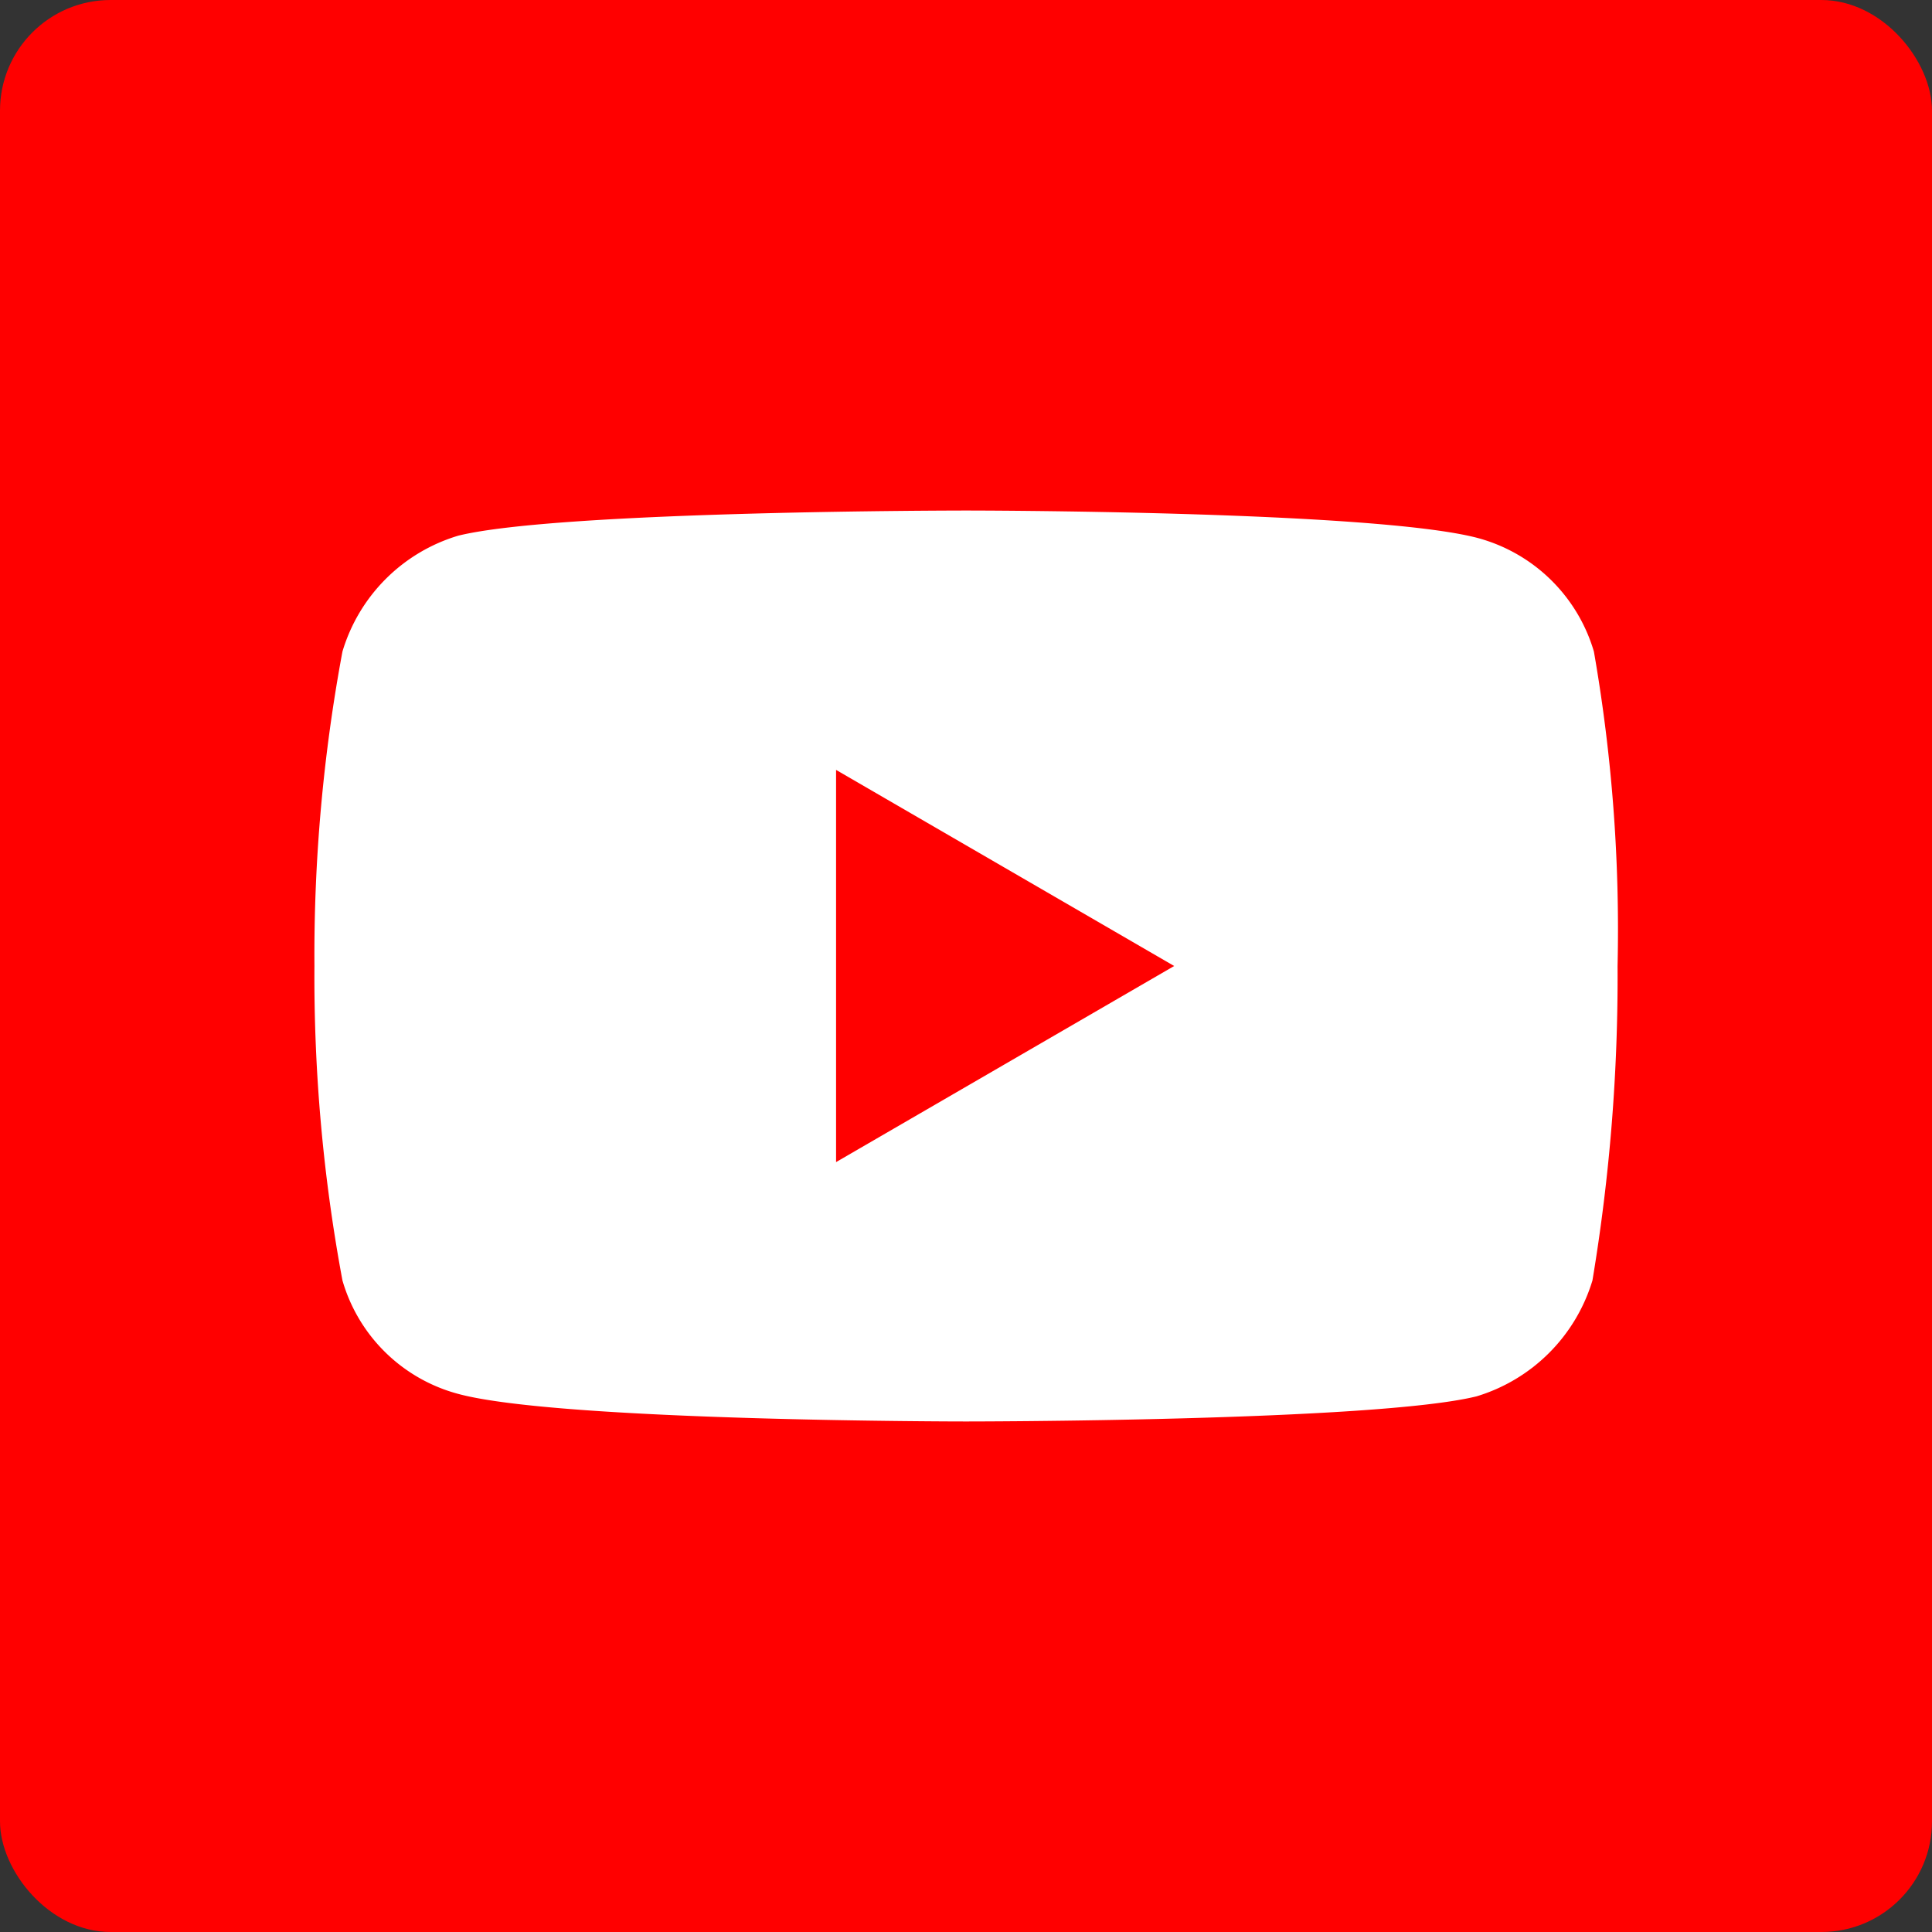
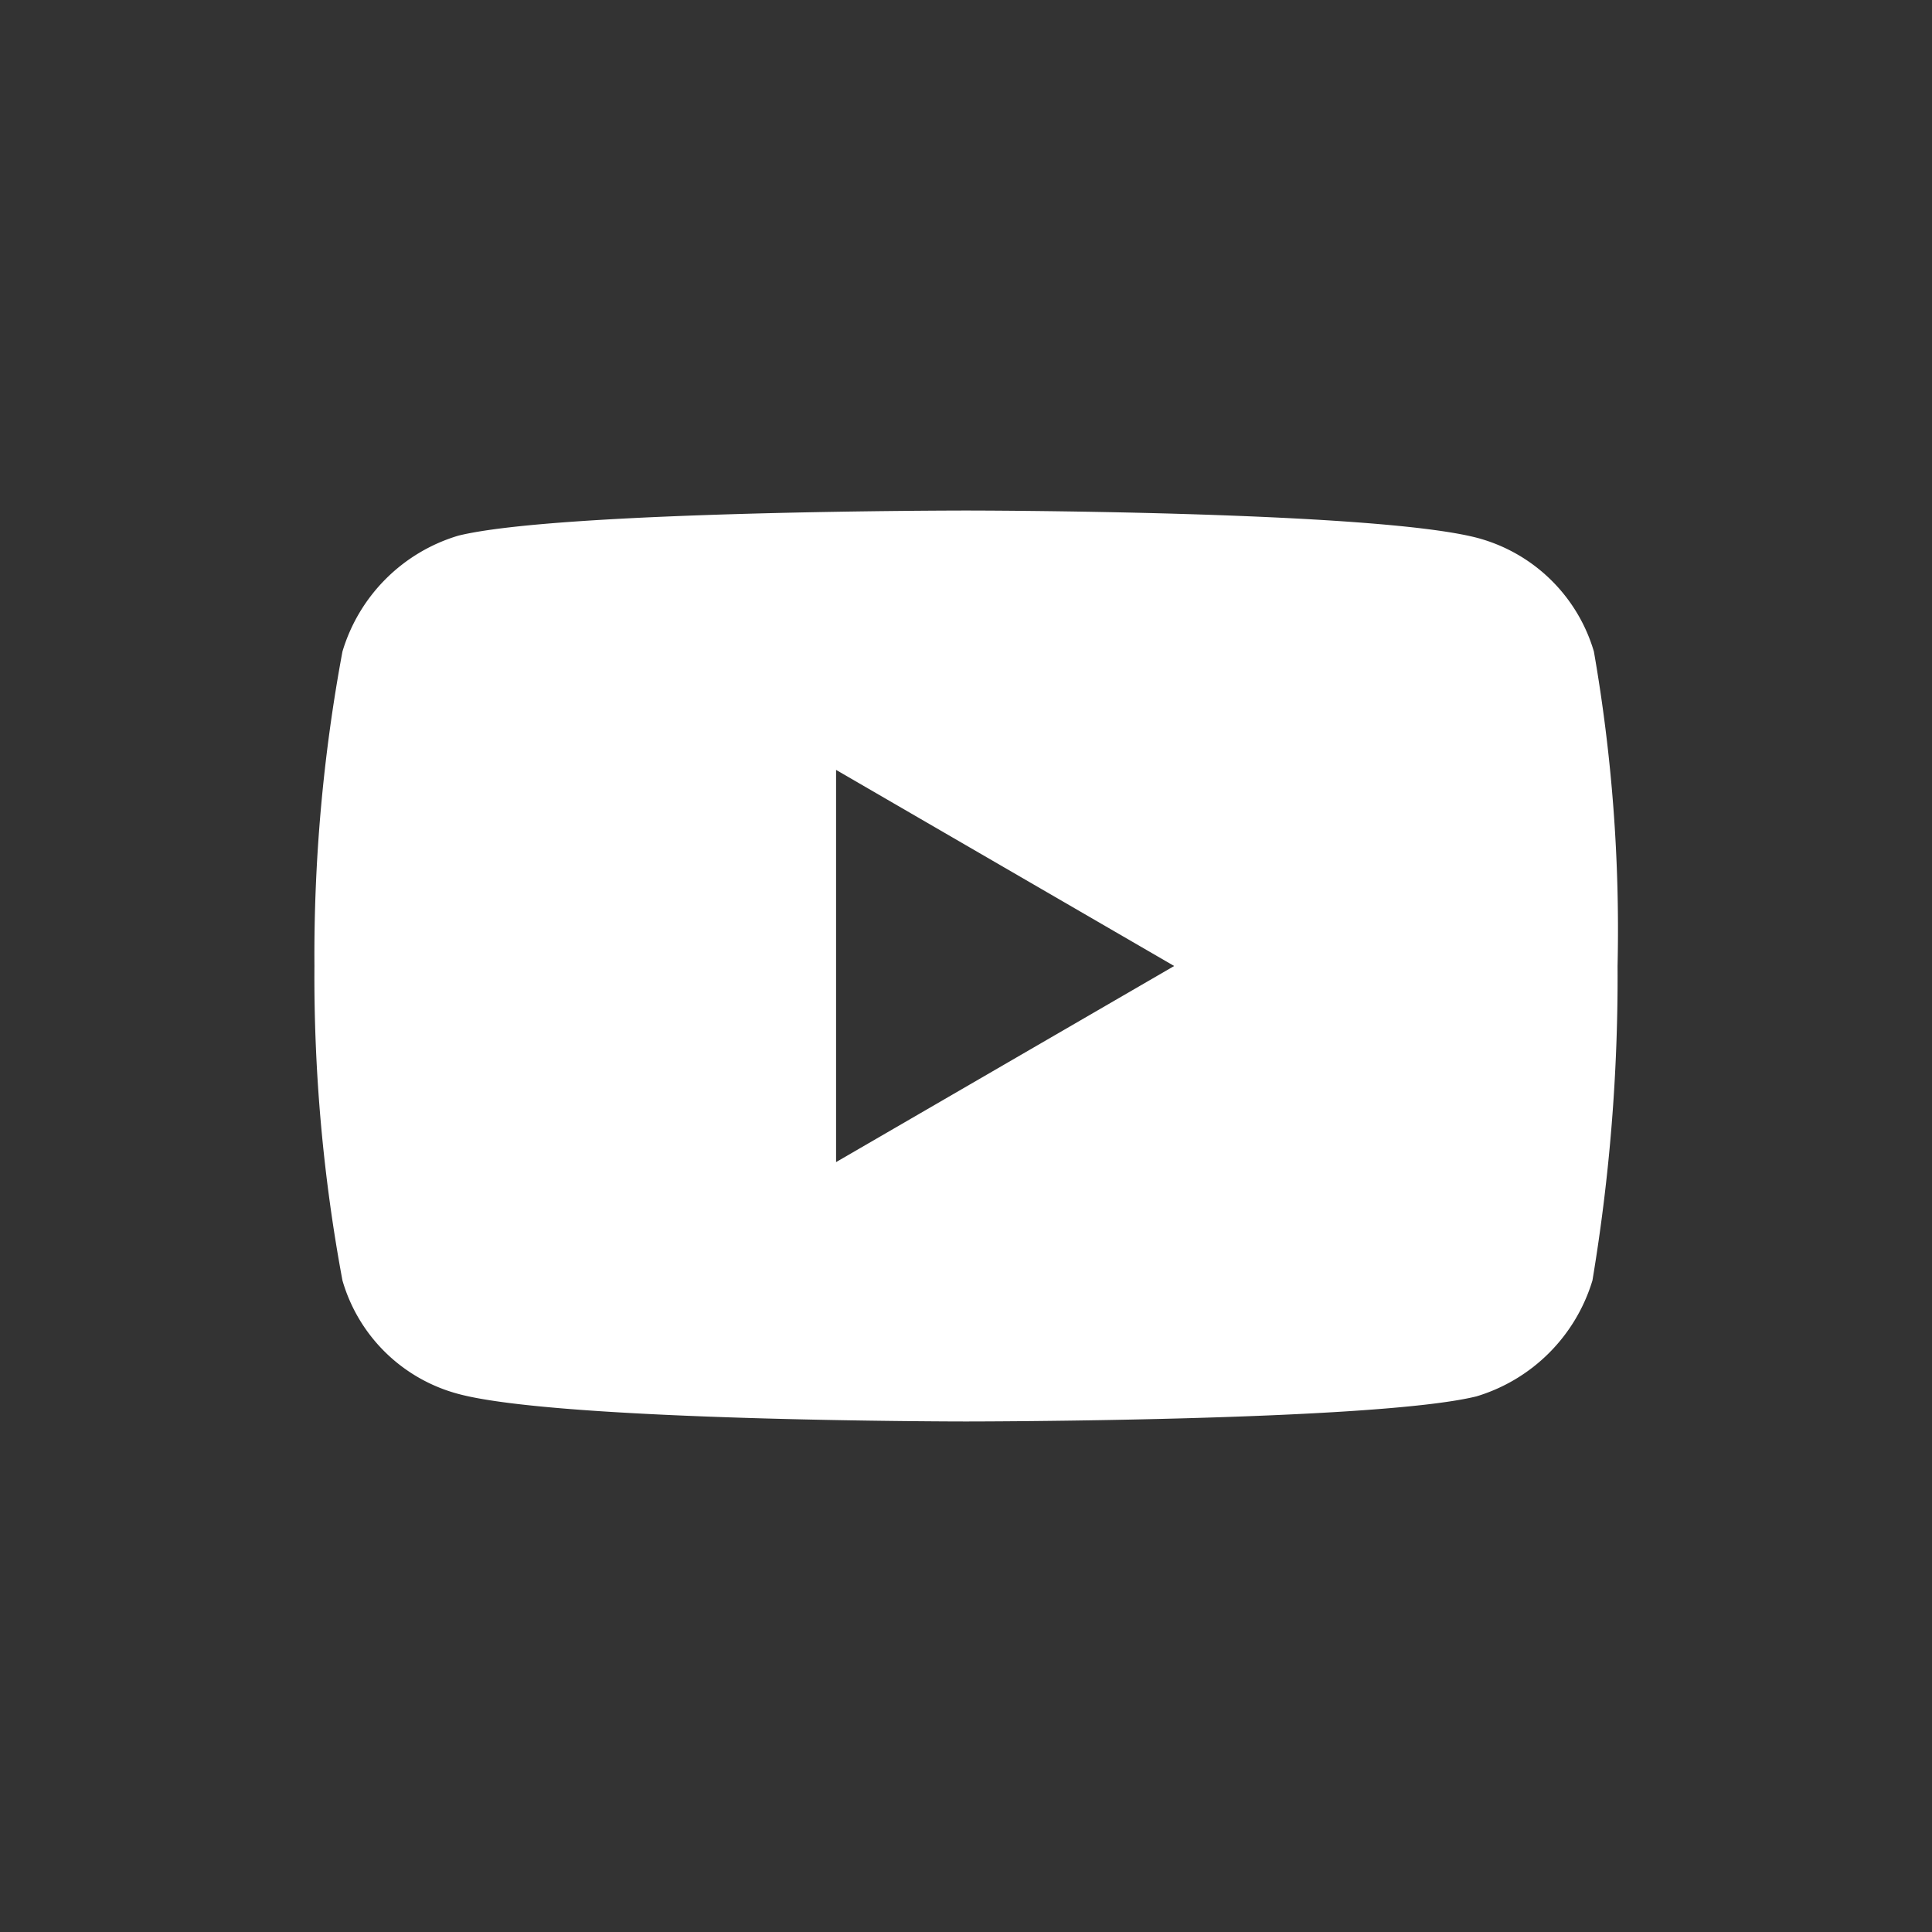
<svg xmlns="http://www.w3.org/2000/svg" width="40" height="40" viewBox="0 0 40 40">
  <rect x="0" y="0" width="40" height="40" fill="#333333" stroke="none" />
  <defs>
    <style>.a{fill:red;}.b{fill:#fff;}</style>
  </defs>
-   <rect class="a" width="40" height="40" rx="2.29" />
  <path class="b" d="M20,10.57s-8.4,0-10.51.52a3.57,3.57,0,0,0-2.4,2.4A34.32,34.32,0,0,0,6.51,20a34.32,34.32,0,0,0,.58,6.51,3.41,3.41,0,0,0,2.4,2.35c2.11.57,10.51.57,10.51.57s8.46,0,10.57-.52a3.59,3.59,0,0,0,2.4-2.4A38.19,38.19,0,0,0,33.49,20,33.45,33.45,0,0,0,33,13.49a3.44,3.44,0,0,0-2.4-2.35C28.46,10.57,20,10.57,20,10.57Zm-2.69,5.37,7,4.06-7,4.06Z" />
</svg>